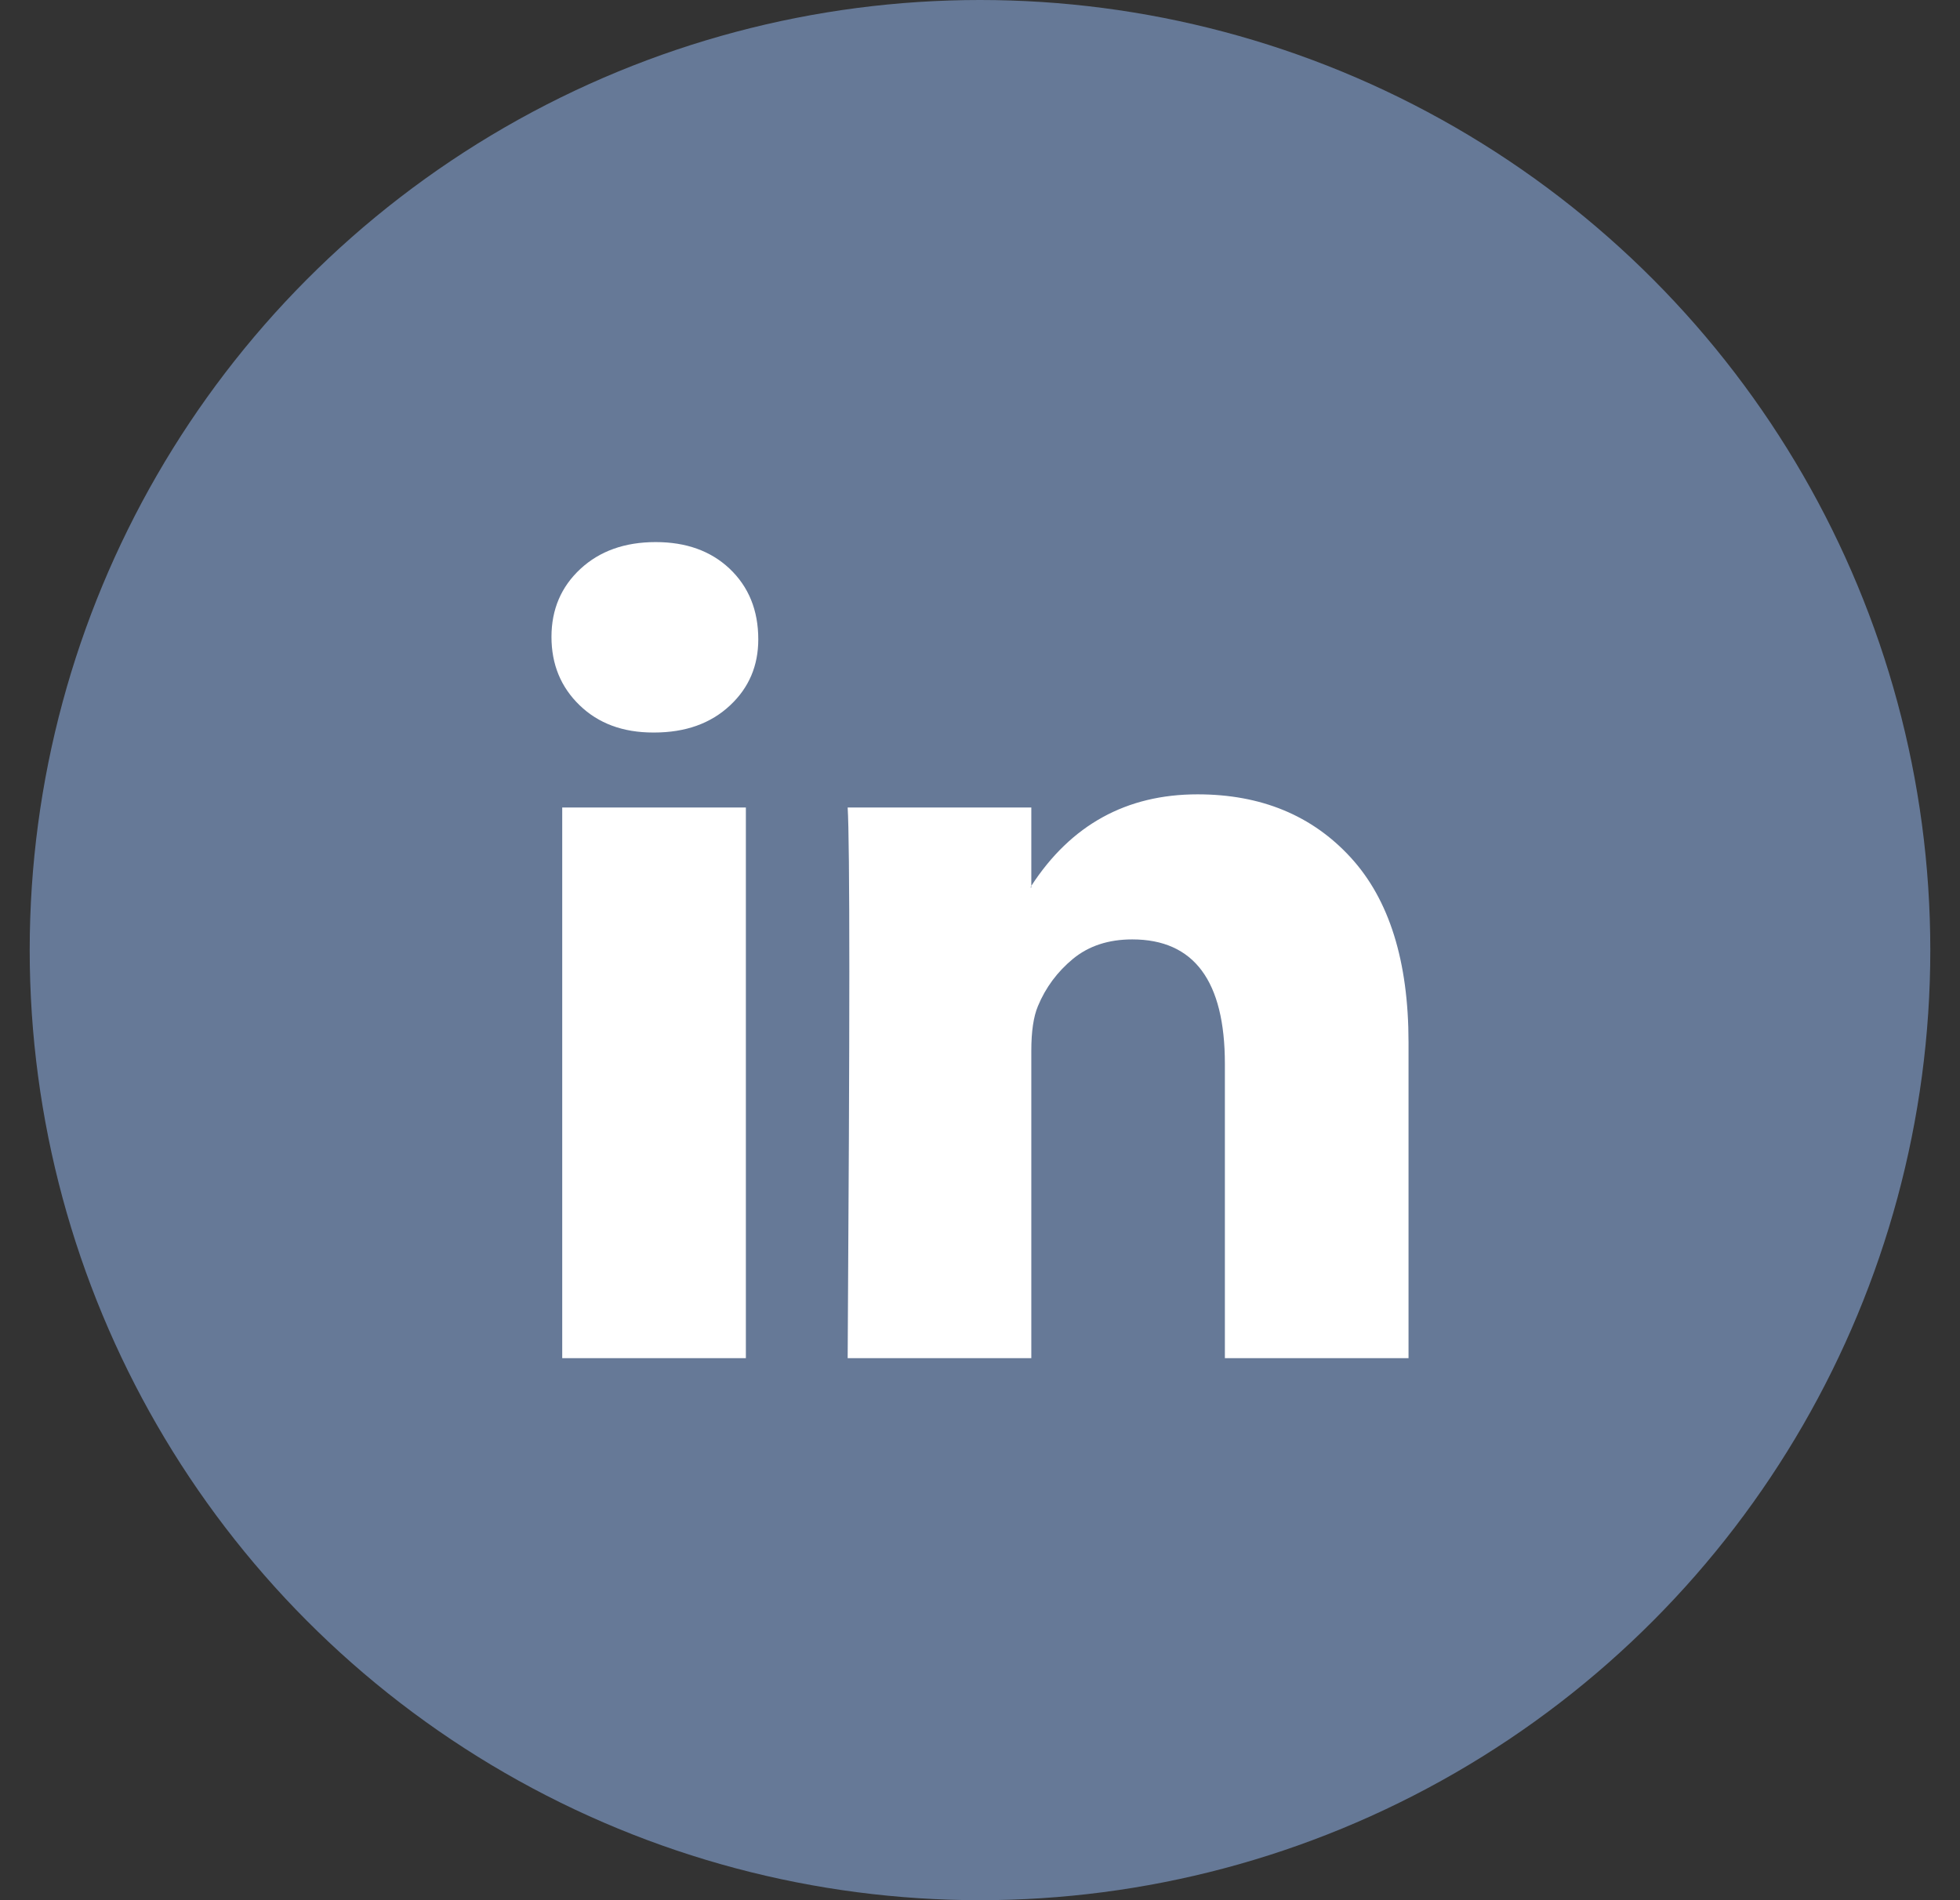
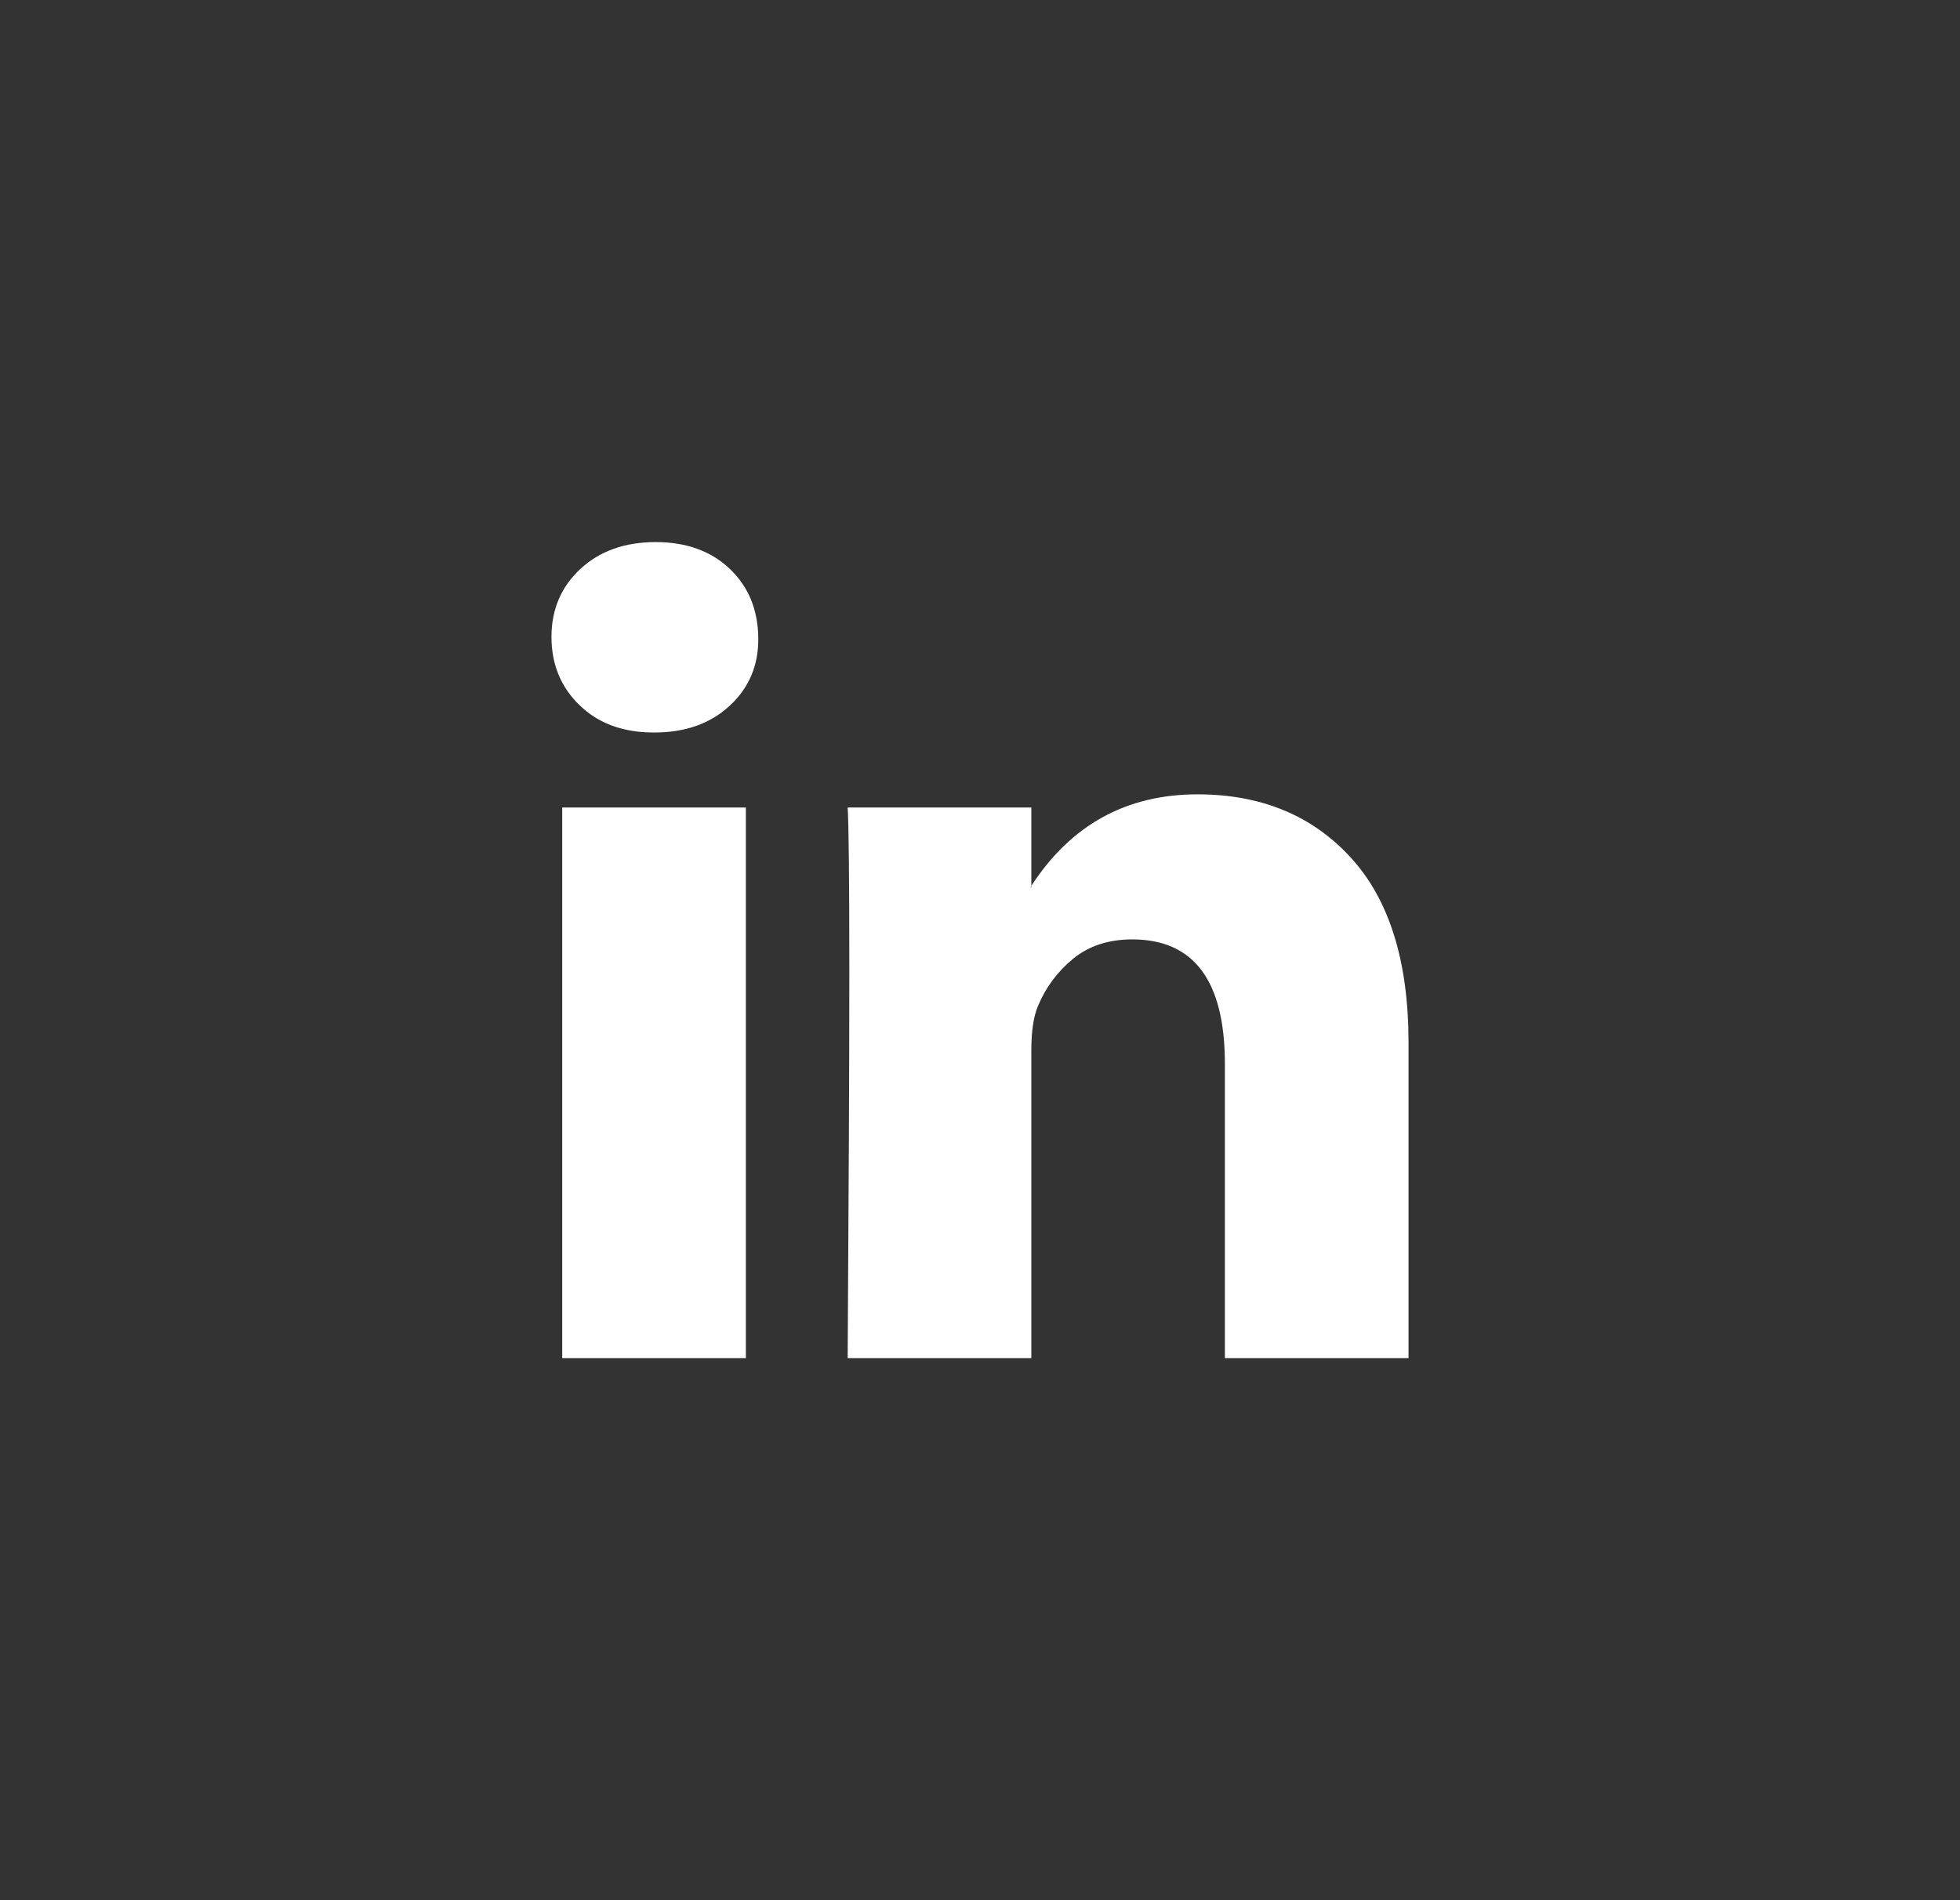
<svg xmlns="http://www.w3.org/2000/svg" width="33" height="32" viewBox="0 0 33 32" fill="none">
  <rect x="0" y="0" width="33" height="32" fill="#333333" stroke="none" />
-   <circle cx="16.5" cy="16" r="16" fill="#667997" />
-   <path d="M9.285 10.725C9.285 10.263 9.448 9.881 9.773 9.58C10.098 9.279 10.52 9.129 11.04 9.129C11.551 9.129 11.964 9.277 12.28 9.573C12.605 9.879 12.767 10.277 12.767 10.767C12.767 11.211 12.61 11.581 12.294 11.877C11.969 12.183 11.542 12.336 11.012 12.336H10.998C10.488 12.336 10.075 12.183 9.759 11.877C9.443 11.572 9.285 11.188 9.285 10.725ZM9.466 22.872V13.599H12.558V22.872H9.466ZM14.272 22.872H17.364V17.694C17.364 17.37 17.401 17.12 17.475 16.944C17.605 16.63 17.803 16.364 18.067 16.146C18.332 15.929 18.664 15.82 19.063 15.82C20.103 15.82 20.623 16.519 20.623 17.916V22.872H23.715V17.555C23.715 16.186 23.39 15.147 22.74 14.439C22.09 13.731 21.231 13.377 20.163 13.377C18.966 13.377 18.032 13.89 17.364 14.918V14.945H17.35L17.364 14.918V13.599H14.272C14.29 13.895 14.3 14.816 14.3 16.361C14.3 17.907 14.29 20.077 14.272 22.872Z" fill="white" />
+   <path d="M9.285 10.725C9.285 10.263 9.448 9.881 9.773 9.58C10.098 9.279 10.52 9.129 11.04 9.129C11.551 9.129 11.964 9.277 12.28 9.573C12.605 9.879 12.767 10.277 12.767 10.767C12.767 11.211 12.61 11.581 12.294 11.877C11.969 12.183 11.542 12.336 11.012 12.336C10.488 12.336 10.075 12.183 9.759 11.877C9.443 11.572 9.285 11.188 9.285 10.725ZM9.466 22.872V13.599H12.558V22.872H9.466ZM14.272 22.872H17.364V17.694C17.364 17.37 17.401 17.12 17.475 16.944C17.605 16.63 17.803 16.364 18.067 16.146C18.332 15.929 18.664 15.82 19.063 15.82C20.103 15.82 20.623 16.519 20.623 17.916V22.872H23.715V17.555C23.715 16.186 23.39 15.147 22.74 14.439C22.09 13.731 21.231 13.377 20.163 13.377C18.966 13.377 18.032 13.89 17.364 14.918V14.945H17.35L17.364 14.918V13.599H14.272C14.29 13.895 14.3 14.816 14.3 16.361C14.3 17.907 14.29 20.077 14.272 22.872Z" fill="white" />
</svg>